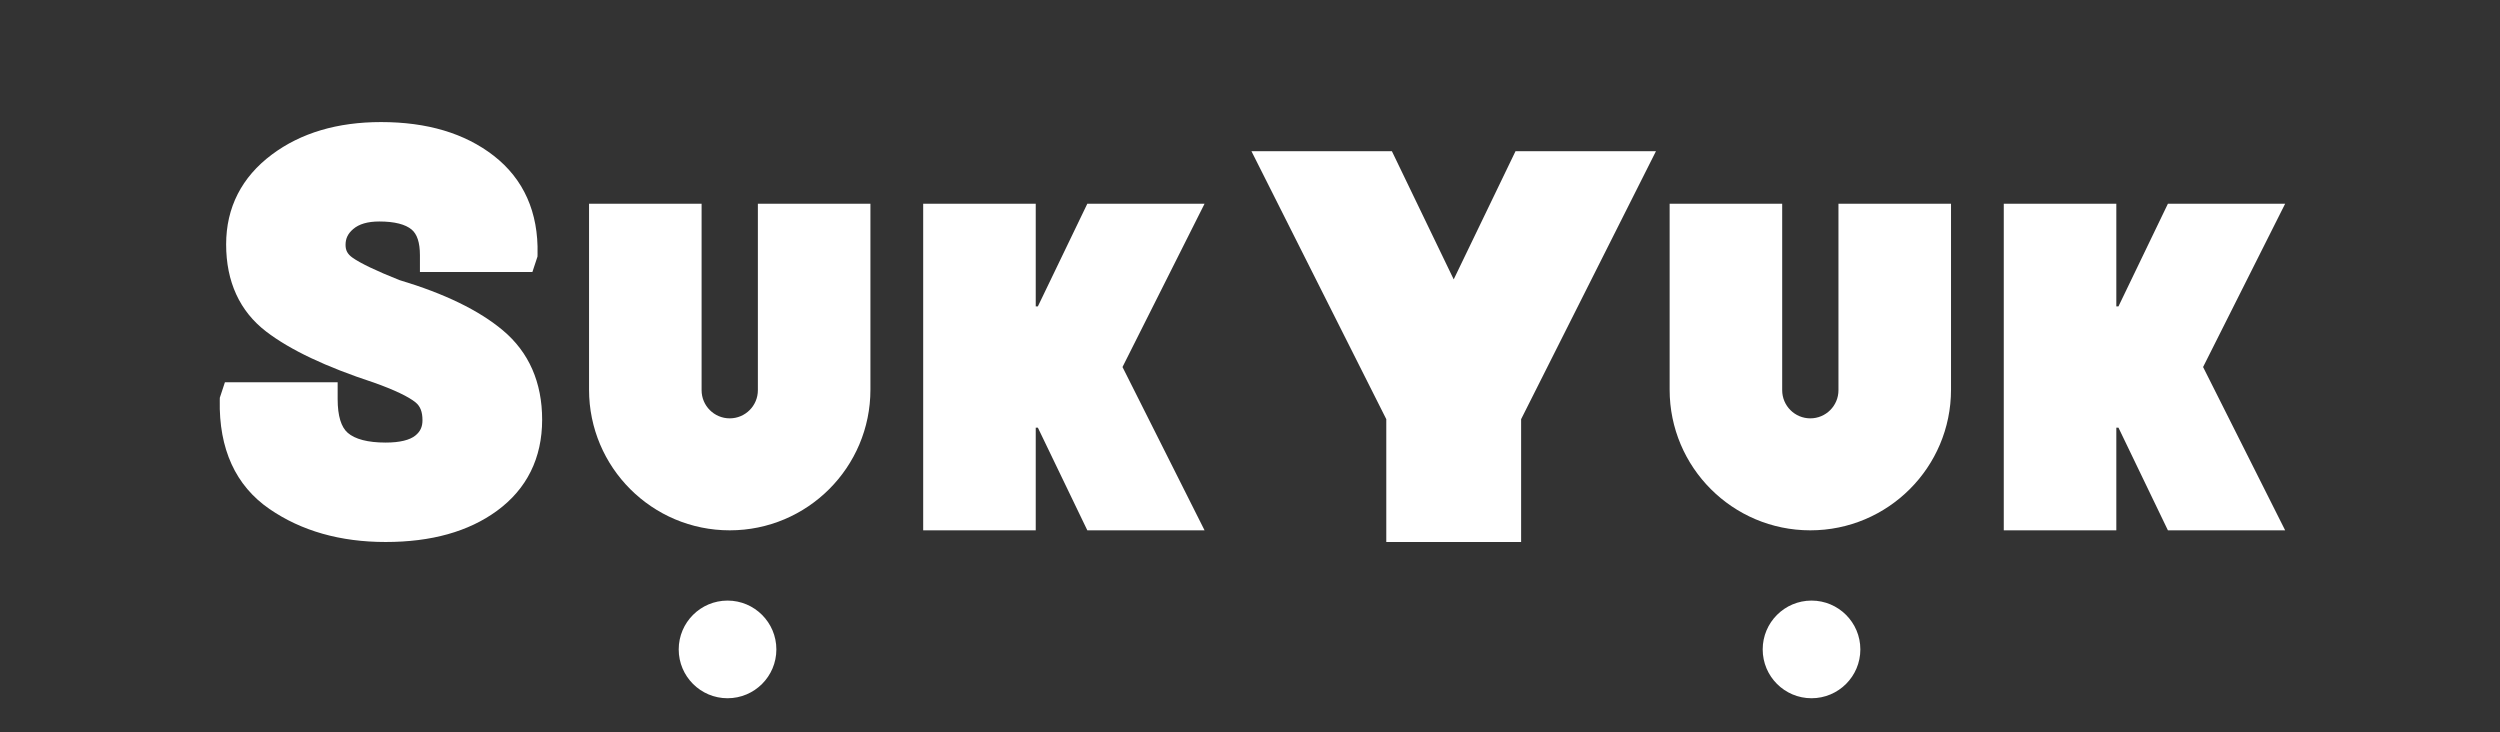
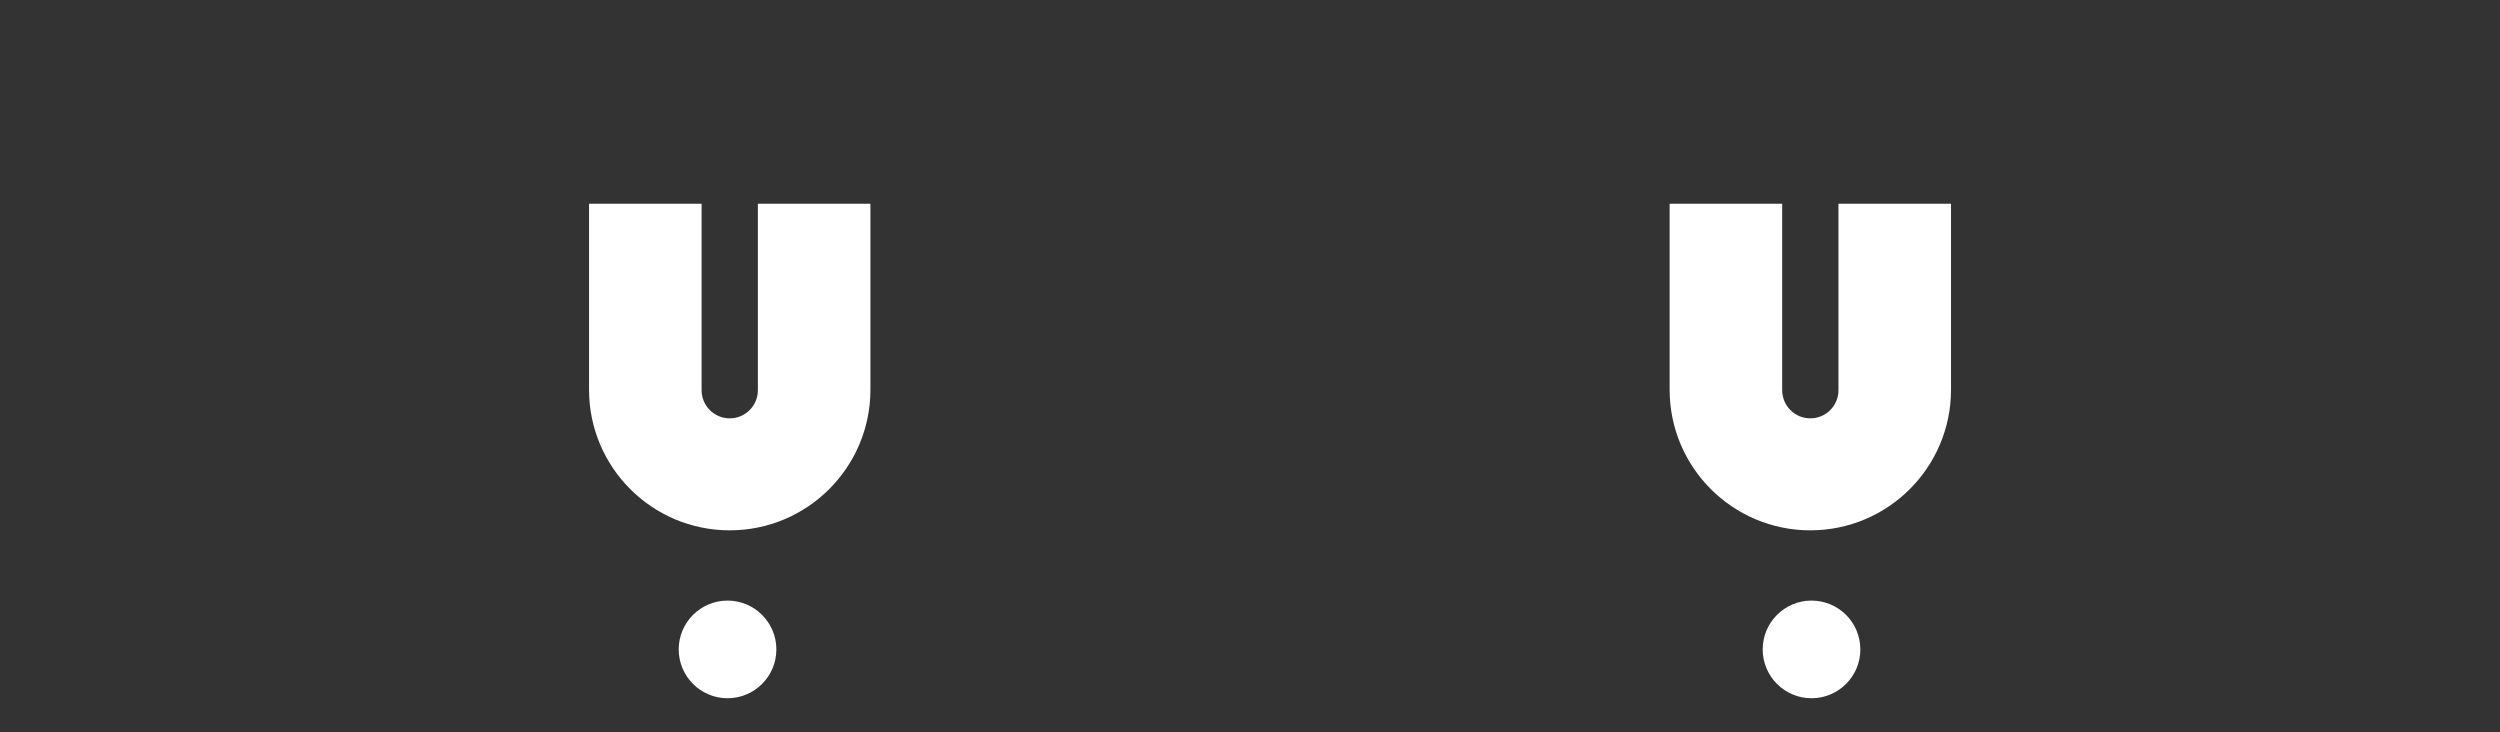
<svg xmlns="http://www.w3.org/2000/svg" width="512px" height="150px" viewBox="0 0 512 150" version="1.1">
  <rect x="0" y="0" width="512" height="150" fill="#333333" stroke="none" />
  <title>Suk Yuk_logo 512*512</title>
  <g id="页面-1" stroke="none" stroke-width="1" fill="none" fill-rule="evenodd">
    <g id="Suk-Yuk_logo-512*512" fill="#FFFFFF" fill-rule="nonzero">
-       <polygon id="形状结合" points="433.424 108.611 410.373 108.611 410.373 41.722 433.424 41.722 433.423 62.744 433.863 62.744 443.989 41.722 468 41.722 451.192 75.166 468 108.611 443.989 108.611 433.863 87.588 433.423 87.588" />
-       <polygon id="形状结合备份-2" points="212.119 108.611 189.068 108.611 189.068 41.722 212.119 41.722 212.118 62.744 212.558 62.744 222.684 41.722 246.695 41.722 229.887 75.166 246.695 108.611 222.684 108.611 212.558 87.588 212.118 87.588" />
-       <polygon id="形状结合" points="285.063 30.972 297.718 57.217 310.375 30.972 339.138 30.972 311.525 85.848 311.525 111 283.912 111 283.912 85.848 256.299 30.972" />
      <path d="M364.992,79.915 C364.992,83.098 367.572,85.678 370.754,85.678 C373.937,85.678 376.517,83.098 376.517,79.915 L376.517,41.722 L399.568,41.722 L399.568,79.798 C399.568,95.711 386.668,108.611 370.754,108.611 C354.841,108.611 341.941,95.711 341.941,79.798 L341.941,41.722 L364.992,41.722 L364.992,79.915 Z" id="形状结合" />
      <path d="M143.686,79.915 C143.686,83.098 146.266,85.678 149.449,85.678 C152.632,85.678 155.212,83.098 155.212,79.915 L155.212,41.722 L178.263,41.722 L178.263,79.798 C178.263,95.711 165.362,108.611 149.449,108.611 C133.536,108.611 120.636,95.711 120.636,79.798 L120.636,41.722 L143.686,41.722 L143.686,79.915 Z" id="形状结合备份" />
-       <path d="M78.045,25 C87.455,25 95.159,27.281 101.079,31.869 C107.252,36.653 110.289,43.483 110.09,52.028 L110.082,52.366 L110.078,52.542 L110.023,52.71 L109.917,53.031 L109.813,53.348 L109.305,54.889 L109.034,55.711 L86.001,55.711 L86.001,52.264 C86.001,49.632 85.407,47.939 84.307,47.015 C83.038,45.949 80.823,45.361 77.68,45.361 C75.273,45.361 73.521,45.893 72.334,46.911 C71.245,47.846 70.769,48.846 70.769,50.151 C70.769,51.279 71.173,52.04 72.172,52.753 C73.784,53.905 77.132,55.509 81.793,57.356 C91.042,60.129 98.098,63.549 103.012,67.678 C108.333,72.148 111.031,78.329 111.031,85.954 C111.031,93.809 107.902,100.138 101.786,104.611 C95.946,108.882 88.328,111 78.985,111 C69.708,111 61.754,108.751 55.197,104.247 C48.234,99.465 44.811,91.915 45.008,81.978 L45.015,81.636 L45.018,81.457 L45.074,81.287 L45.181,80.962 L45.286,80.645 L45.794,79.105 L46.065,78.282 L69.15,78.282 L69.15,81.73 C69.15,85.216 69.887,87.494 71.222,88.649 C72.71,89.937 75.303,90.639 78.985,90.639 C81.898,90.639 83.942,90.117 85.074,89.193 C86.08,88.372 86.523,87.42 86.523,86.06 C86.523,84.322 86.064,83.197 85.117,82.418 C83.706,81.256 80.758,79.842 76.563,78.353 C66.763,75.135 59.449,71.681 54.532,67.918 C49.082,63.748 46.313,57.687 46.313,50.046 C46.313,42.507 49.494,36.273 55.687,31.647 C61.627,27.211 69.108,25 78.045,25 Z" id="形状结合" />
      <circle id="椭圆形" cx="149" cy="133" r="10" />
      <circle id="椭圆形备份" cx="371" cy="133" r="10" />
    </g>
  </g>
</svg>